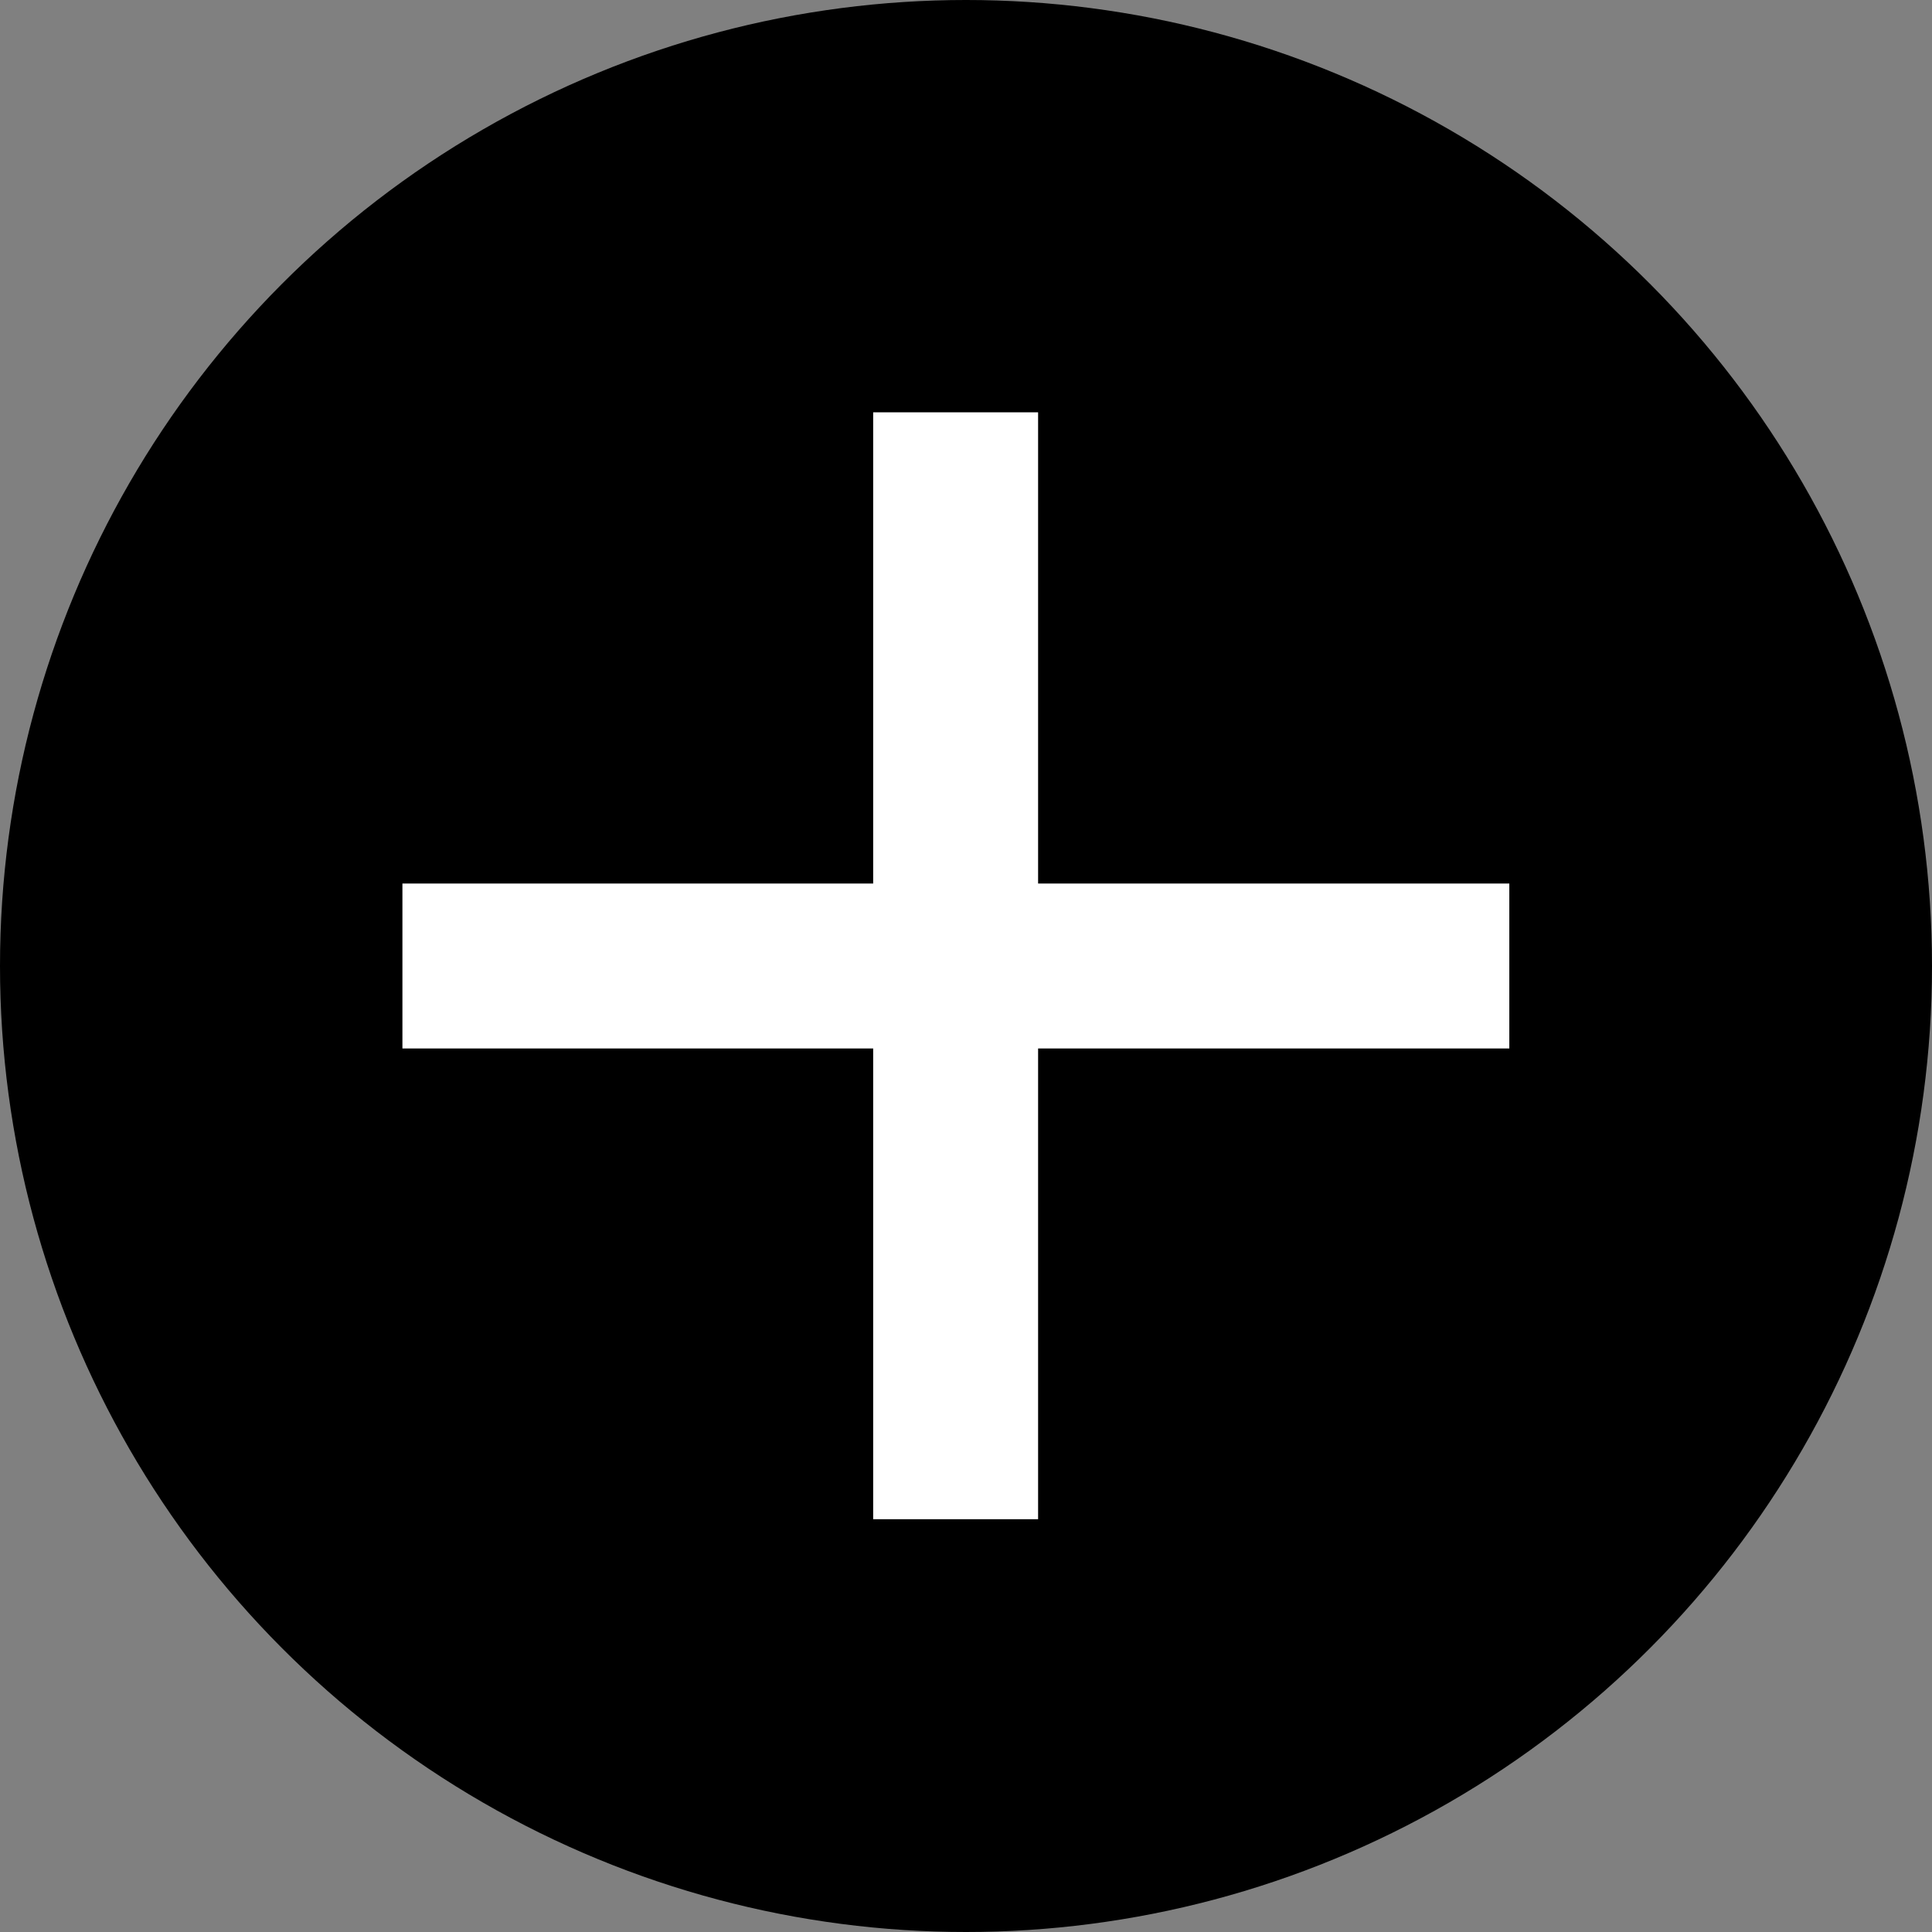
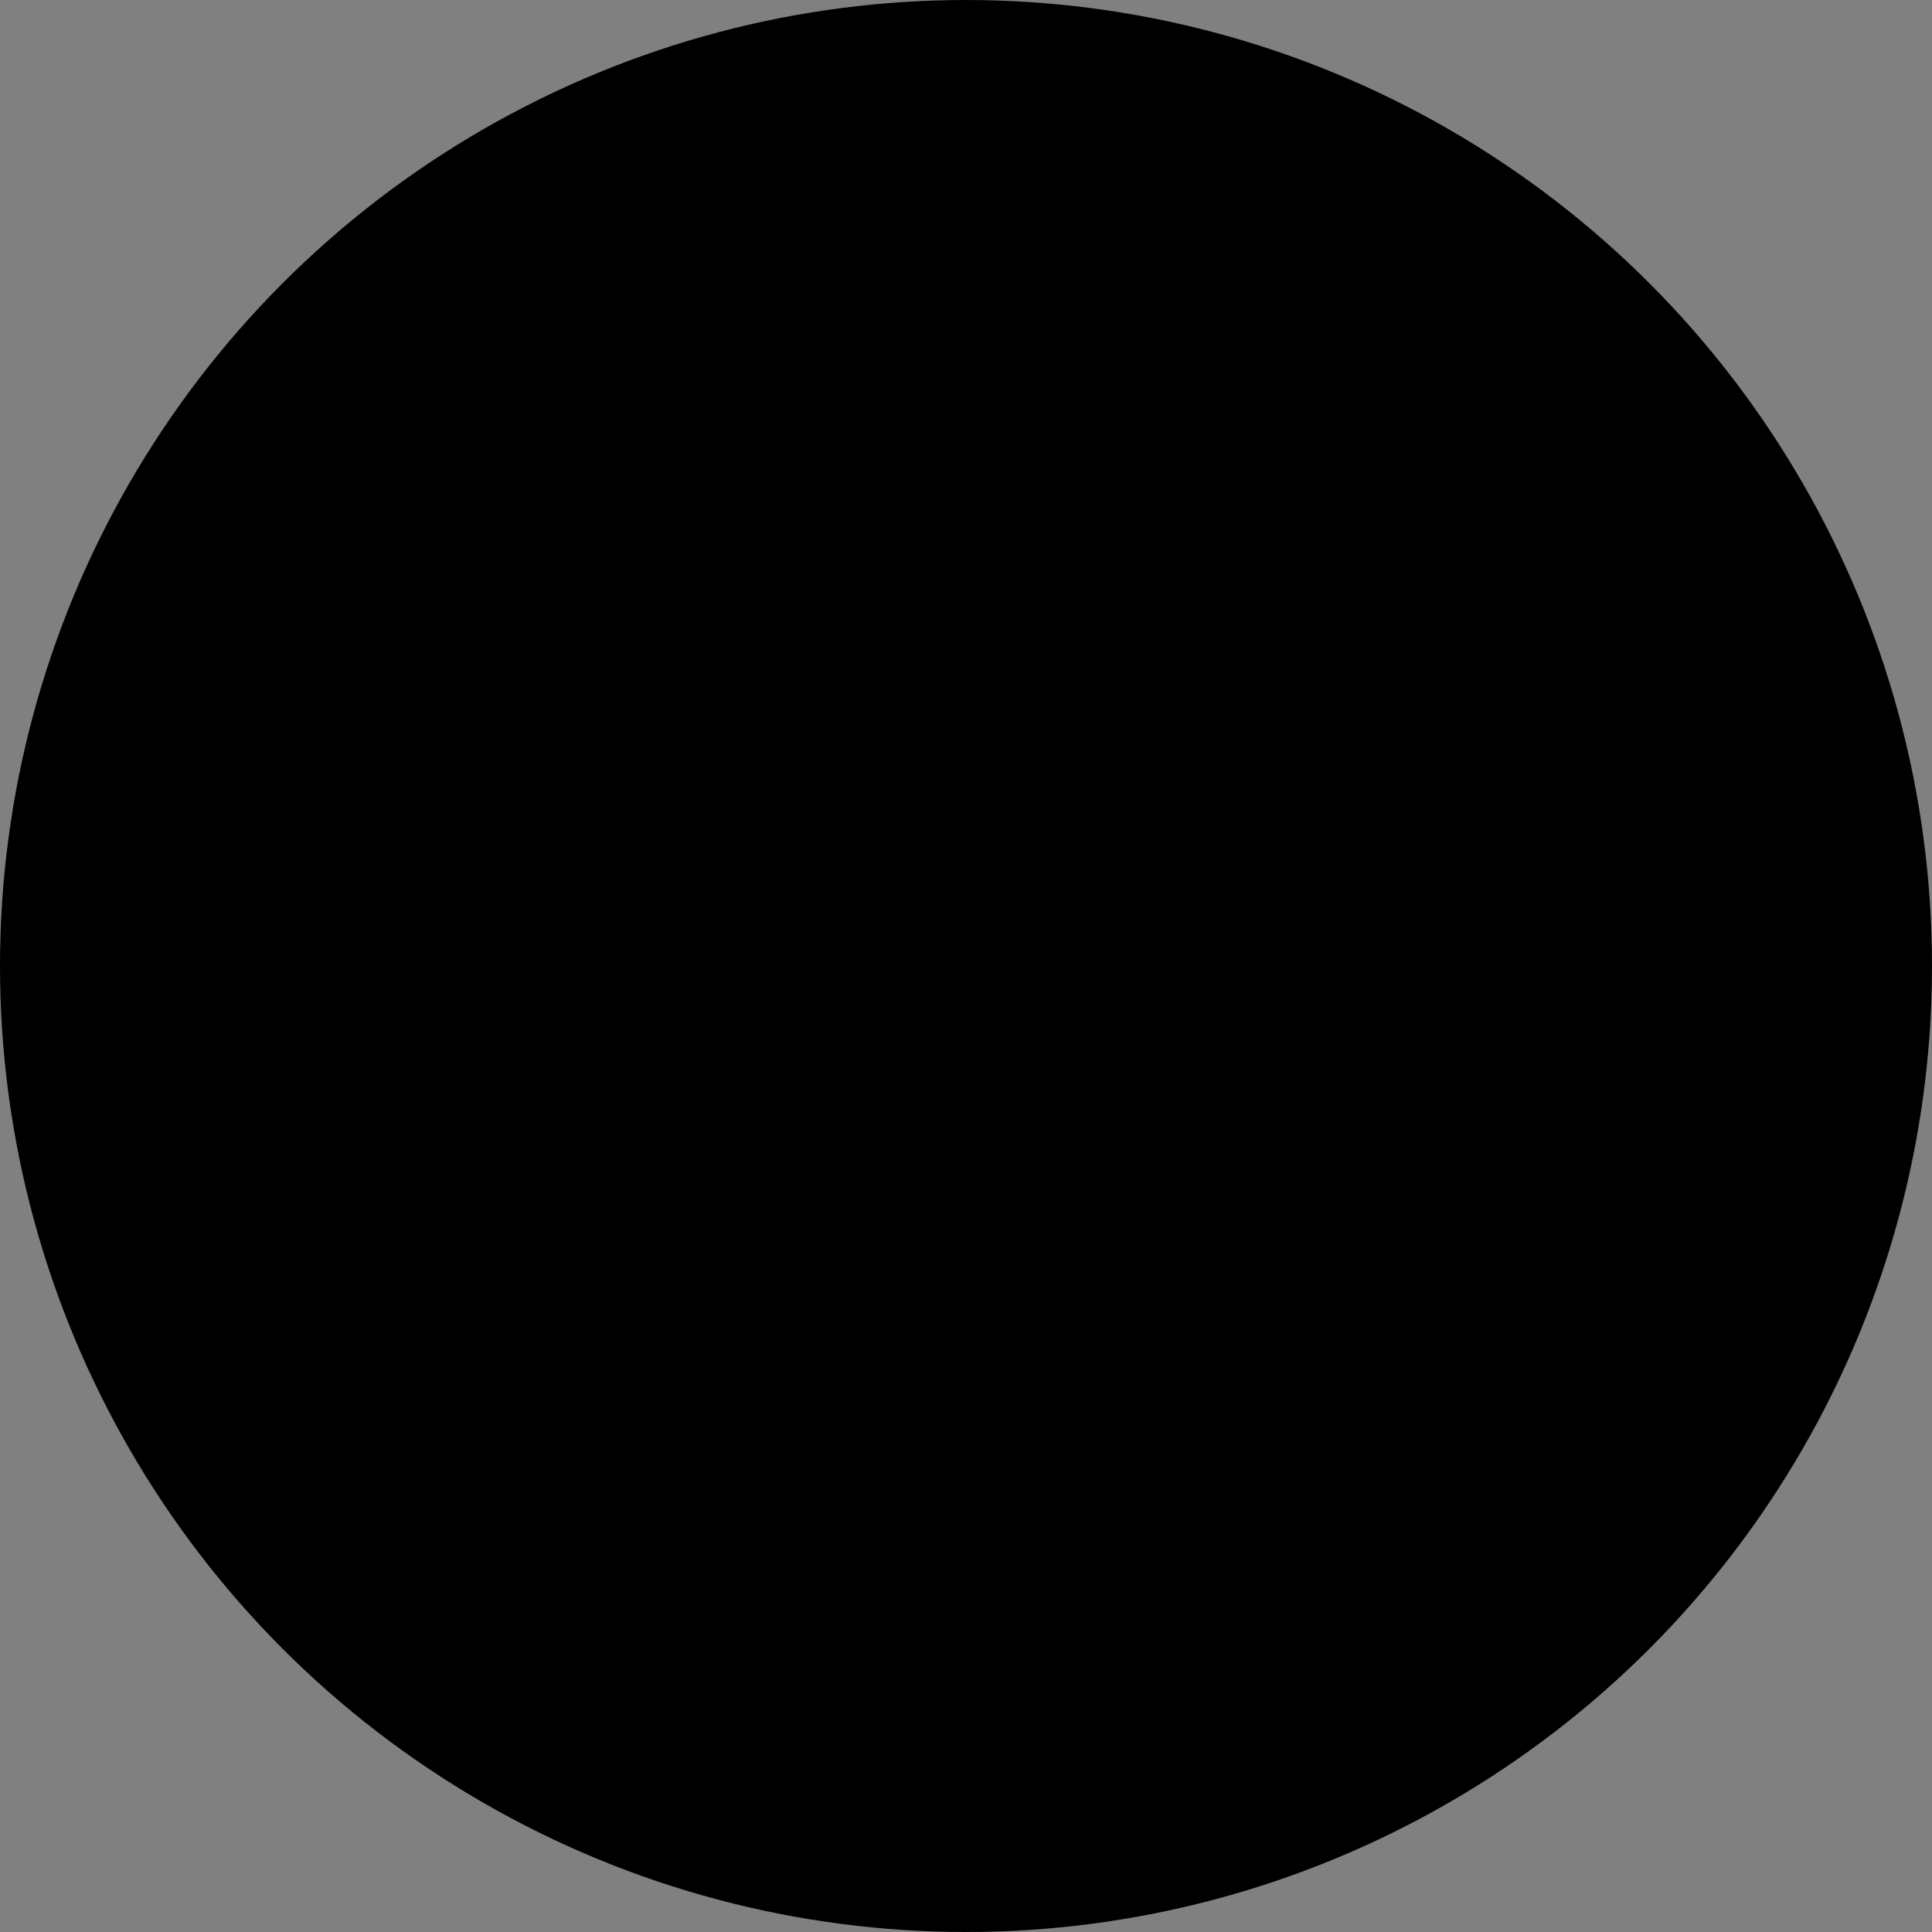
<svg xmlns="http://www.w3.org/2000/svg" id="_レイヤー_2" data-name="レイヤー 2" viewBox="0 0 41 41">
  <rect x="0" y="0" width="41" height="41" fill="#808080" stroke="none" />
  <defs>
    <style>
      .cls-1 {
        fill: none;
        stroke: #fff;
        stroke-miterlimit: 10;
        stroke-width: 3.5px;
      }
    </style>
  </defs>
  <g id="_レイヤー_4" data-name="レイヤー 4">
    <g>
      <circle cx="20.5" cy="20.5" r="20.5" />
-       <line class="cls-1" x1="8.54" y1="20.5" x2="32.03" y2="20.5" />
-       <line class="cls-1" x1="20.28" y1="8.75" x2="20.28" y2="32.24" />
    </g>
  </g>
</svg>